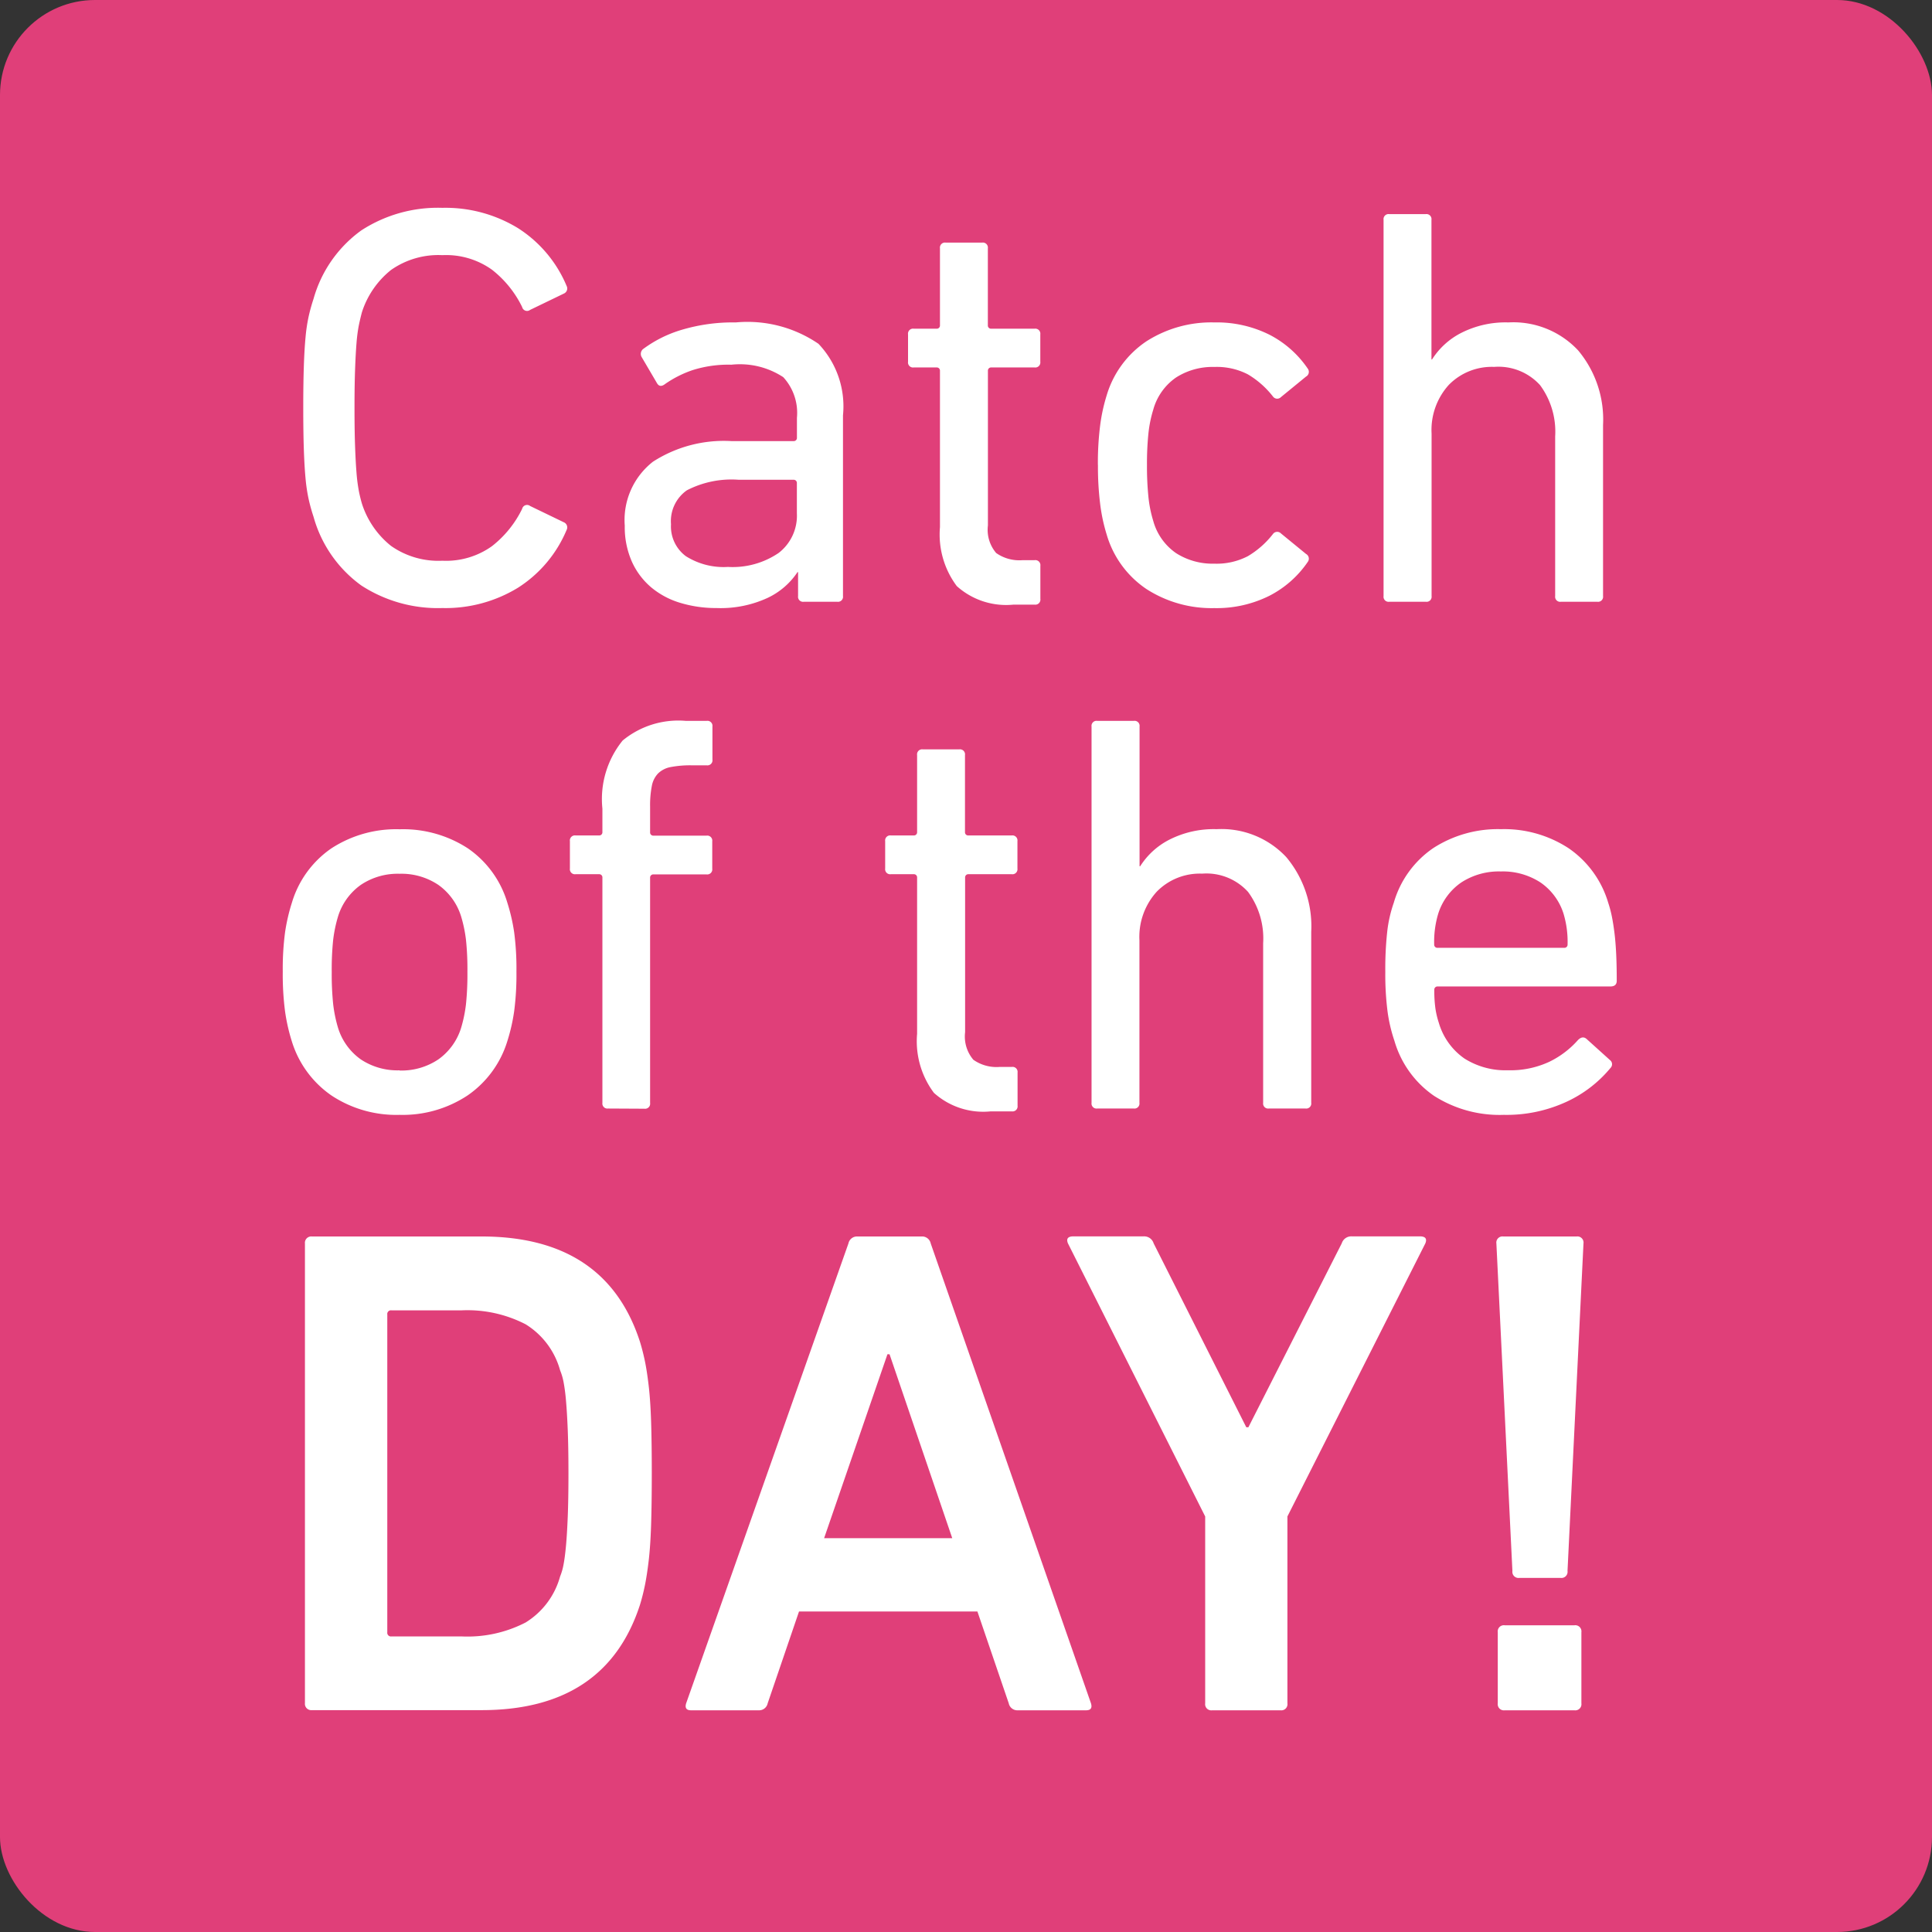
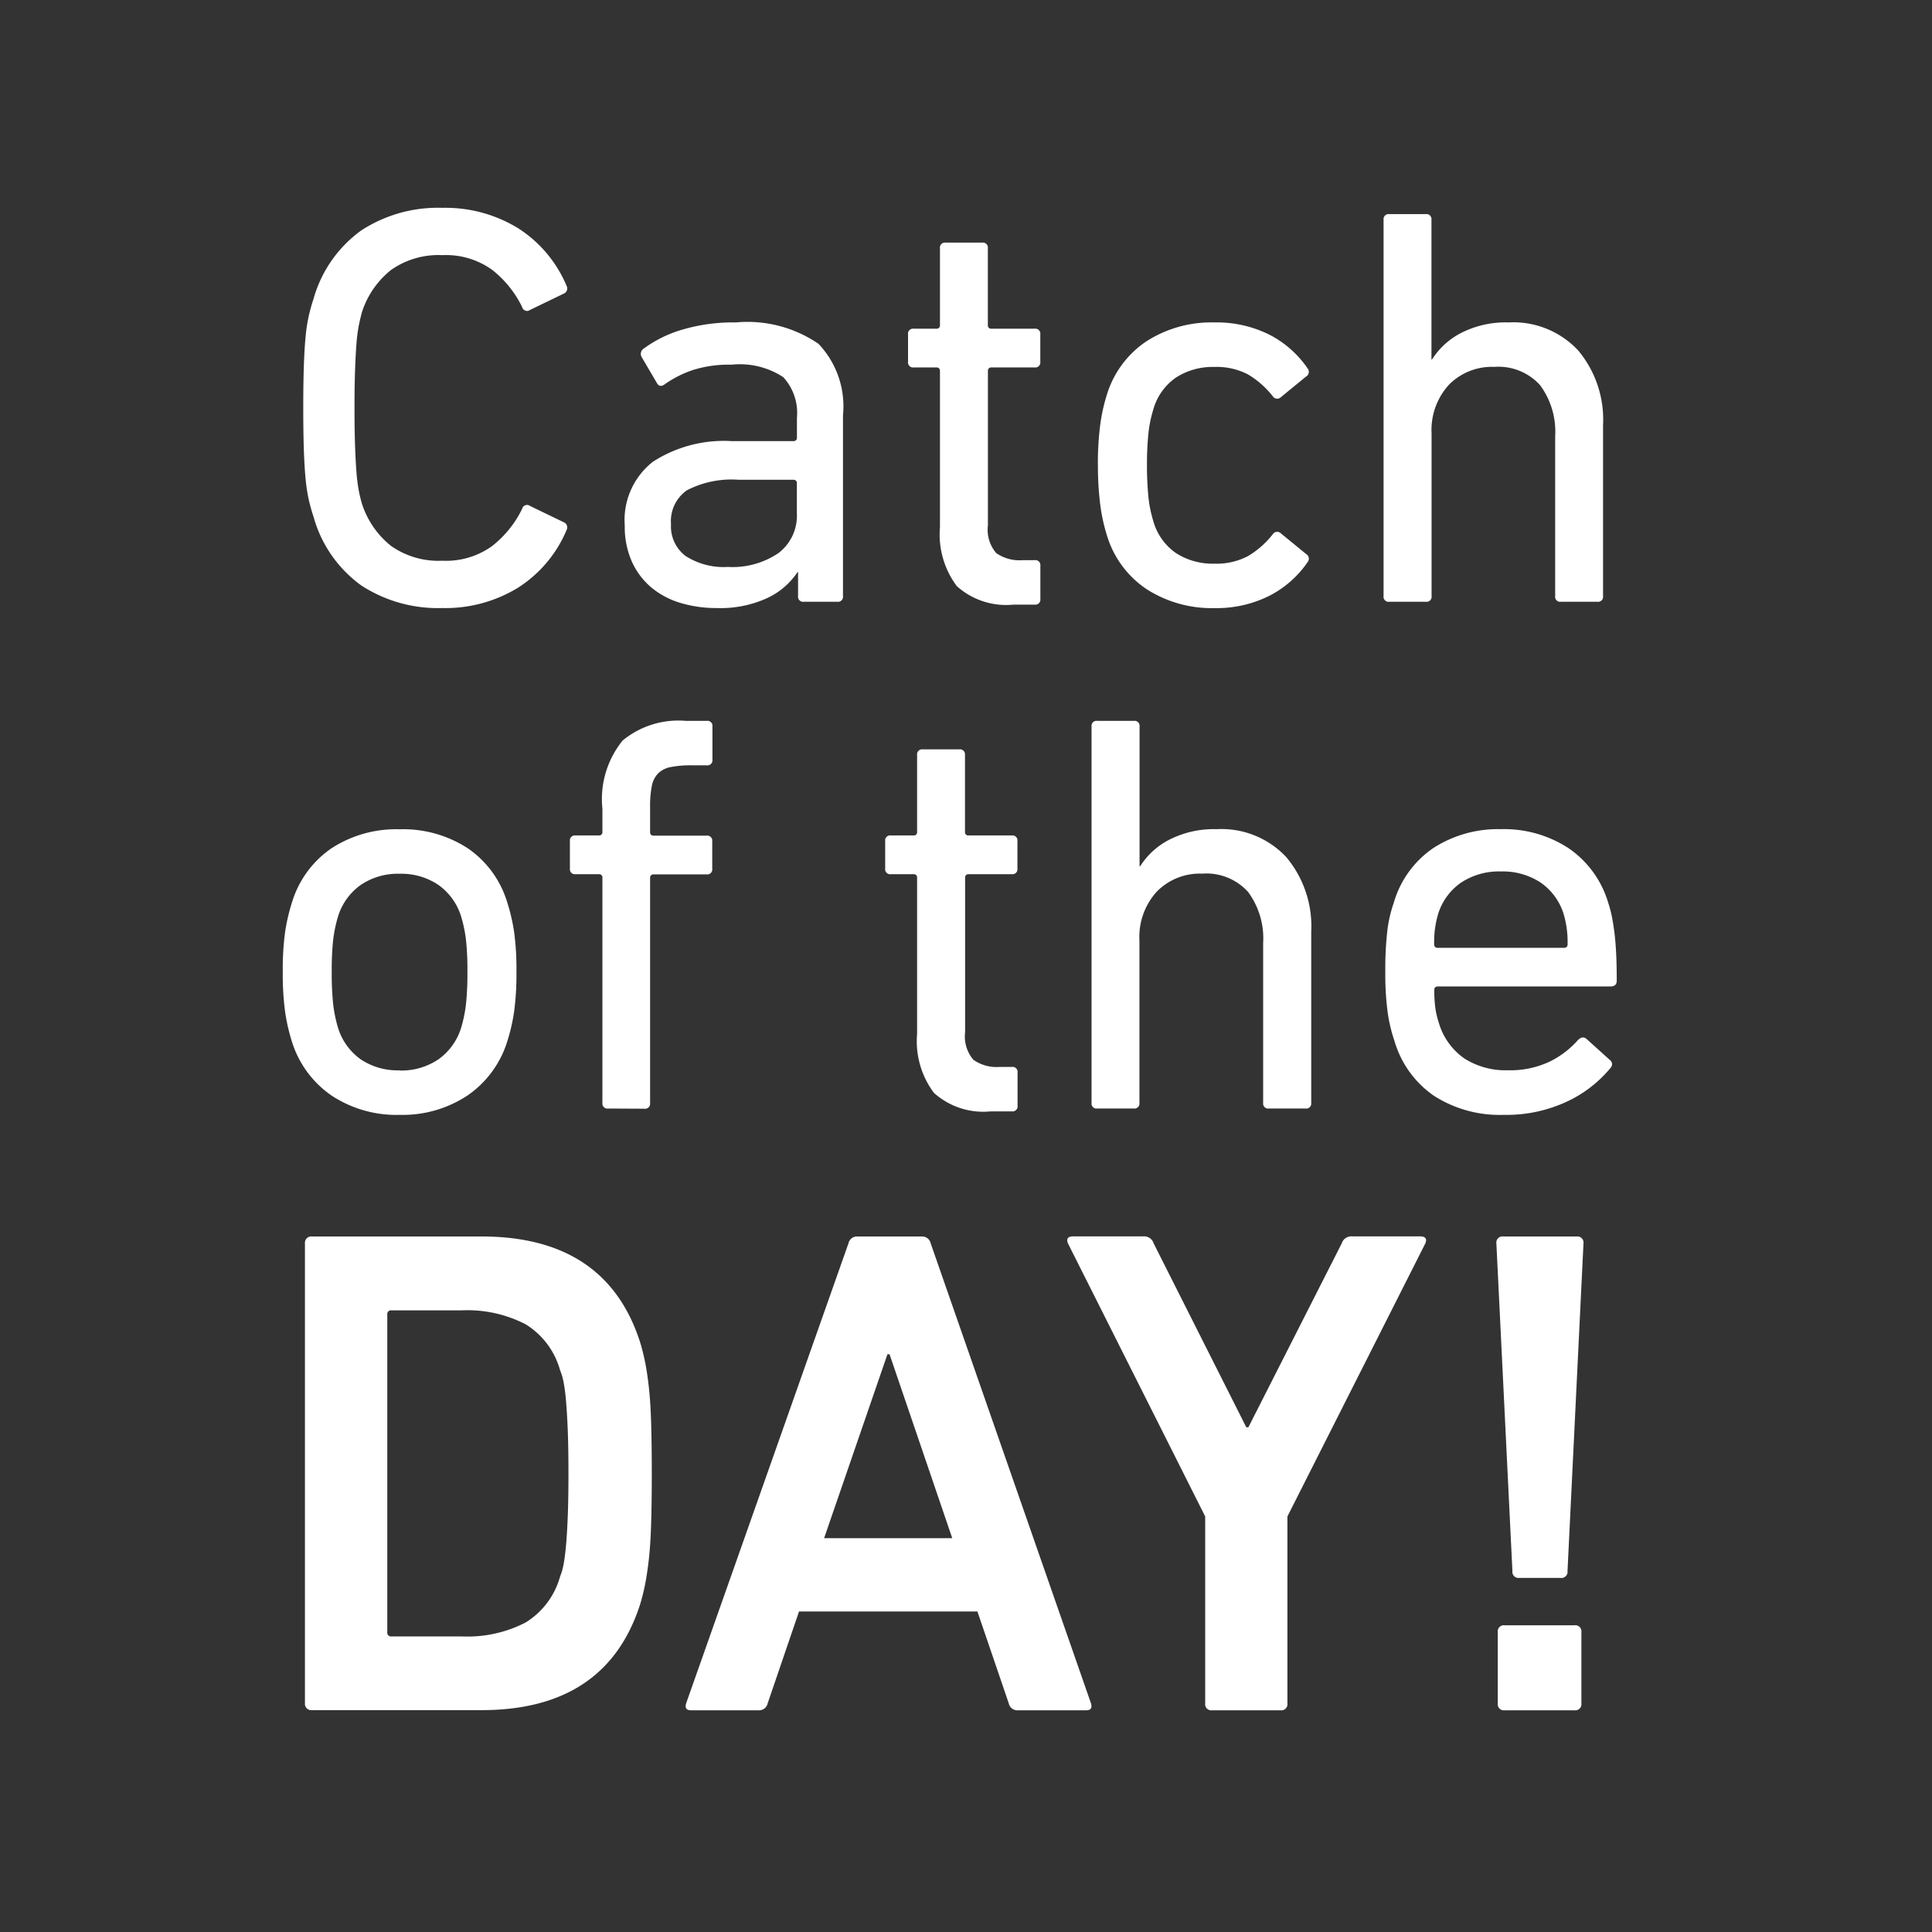
<svg xmlns="http://www.w3.org/2000/svg" width="61" height="61" viewBox="0 0 61 61">
  <rect x="0" y="0" width="61" height="61" fill="#333333" stroke="none" />
  <defs>
    <style>.a{fill:#e03f79;}.b{fill:#fff;}</style>
  </defs>
  <g transform="translate(-1320 -1585)">
-     <rect class="a" width="61" height="61" rx="3" transform="translate(1320 1585)" />
    <path class="b" d="M-42.1,1.318q-.09-.27-.153-.549a5.3,5.3,0,0,1-.1-.666q-.036-.387-.054-.927t-.018-1.3q0-.756.018-1.3t.054-.927a5.3,5.3,0,0,1,.1-.666q.063-.279.153-.549A3.987,3.987,0,0,1-40.59-7.727a4.434,4.434,0,0,1,2.556-.711,4.388,4.388,0,0,1,2.385.639A3.986,3.986,0,0,1-34.11-5.972a.175.175,0,0,1-.072.234l-1.08.522a.159.159,0,0,1-.252-.09,3.365,3.365,0,0,0-.954-1.179,2.492,2.492,0,0,0-1.566-.459,2.6,2.6,0,0,0-1.62.468,2.8,2.8,0,0,0-.918,1.332q-.054.2-.1.423a4.959,4.959,0,0,0-.072.558q-.027.333-.045.828t-.018,1.215q0,.72.018,1.215t.045.828a5.352,5.352,0,0,0,.072.567,4.24,4.24,0,0,0,.1.414,2.8,2.8,0,0,0,.918,1.332,2.6,2.6,0,0,0,1.62.468,2.492,2.492,0,0,0,1.566-.459,3.365,3.365,0,0,0,.954-1.179.159.159,0,0,1,.252-.09l1.08.522a.175.175,0,0,1,.072.234,3.986,3.986,0,0,1-1.539,1.827,4.388,4.388,0,0,1-2.385.639,4.434,4.434,0,0,1-2.556-.711A3.987,3.987,0,0,1-42.1,1.318ZM-26.622,4a.159.159,0,0,1-.18-.18V3.064h-.018a2.325,2.325,0,0,1-.936.81,3.537,3.537,0,0,1-1.62.324,3.886,3.886,0,0,1-1.143-.163,2.584,2.584,0,0,1-.918-.488,2.306,2.306,0,0,1-.612-.813A2.692,2.692,0,0,1-32.274,1.6a2.337,2.337,0,0,1,.891-2.023,4.13,4.13,0,0,1,2.475-.65h1.962a.1.1,0,0,0,.108-.107v-.626a1.667,1.667,0,0,0-.432-1.286,2.5,2.5,0,0,0-1.638-.393,3.734,3.734,0,0,0-1.224.171A3.442,3.442,0,0,0-31-2.876q-.162.126-.252-.018l-.486-.828a.2.2,0,0,1,.036-.252,3.894,3.894,0,0,1,1.224-.612,5.665,5.665,0,0,1,1.71-.234,3.973,3.973,0,0,1,2.61.675,2.864,2.864,0,0,1,.774,2.259V3.82a.159.159,0,0,1-.18.18Zm-2.394-1.1a2.581,2.581,0,0,0,1.6-.441,1.483,1.483,0,0,0,.576-1.251V.256a.1.1,0,0,0-.108-.108h-1.728a3.067,3.067,0,0,0-1.638.333,1.189,1.189,0,0,0-.5,1.071,1.169,1.169,0,0,0,.468,1.008A2.229,2.229,0,0,0-29.016,2.9ZM-20,4.09a2.328,2.328,0,0,1-1.791-.585,2.72,2.72,0,0,1-.531-1.863V-3.29a.1.1,0,0,0-.108-.108h-.72a.159.159,0,0,1-.18-.18v-.864a.159.159,0,0,1,.18-.18h.72a.1.1,0,0,0,.108-.108V-7.16a.159.159,0,0,1,.18-.18h1.152a.159.159,0,0,1,.18.18v2.43a.1.1,0,0,0,.108.108h1.368a.159.159,0,0,1,.18.18v.864a.159.159,0,0,1-.18.18H-20.7a.1.1,0,0,0-.108.108V1.588a1.131,1.131,0,0,0,.261.873,1.27,1.27,0,0,0,.837.225h.378a.159.159,0,0,1,.18.18V3.91a.159.159,0,0,1-.18.18Zm2.664-4.41a9.448,9.448,0,0,1,.072-1.251,5.533,5.533,0,0,1,.2-.927A3.123,3.123,0,0,1-15.8-4.226a3.8,3.8,0,0,1,2.142-.594,3.725,3.725,0,0,1,1.737.387A3.271,3.271,0,0,1-10.71-3.362a.17.17,0,0,1-.054.252l-.792.648a.165.165,0,0,1-.252-.018,2.829,2.829,0,0,0-.792-.7,2.141,2.141,0,0,0-1.062-.234,2.138,2.138,0,0,0-1.206.333,1.824,1.824,0,0,0-.72,1.017,3.917,3.917,0,0,0-.153.756,9.333,9.333,0,0,0-.045.99,9.6,9.6,0,0,0,.045,1,3.921,3.921,0,0,0,.153.765,1.824,1.824,0,0,0,.72,1.017,2.138,2.138,0,0,0,1.206.333A2.141,2.141,0,0,0-12.6,2.56a2.829,2.829,0,0,0,.792-.7.165.165,0,0,1,.252-.018l.792.648a.17.17,0,0,1,.054.252,3.271,3.271,0,0,1-1.215,1.071,3.725,3.725,0,0,1-1.737.387A3.8,3.8,0,0,1-15.8,3.6a3.123,3.123,0,0,1-1.26-1.728,5.533,5.533,0,0,1-.2-.927A9.61,9.61,0,0,1-17.334-.32ZM-2.718,4a.159.159,0,0,1-.18-.18V-1.22a2.472,2.472,0,0,0-.477-1.62,1.773,1.773,0,0,0-1.449-.576,1.9,1.9,0,0,0-1.431.567A2.119,2.119,0,0,0-6.8-1.31V3.82a.159.159,0,0,1-.18.18H-8.136a.159.159,0,0,1-.18-.18V-8.06a.159.159,0,0,1,.18-.18h1.152a.159.159,0,0,1,.18.18v4.41h.018a2.358,2.358,0,0,1,.918-.837A3.089,3.089,0,0,1-4.374-4.82a2.8,2.8,0,0,1,2.2.882A3.4,3.4,0,0,1-1.386-1.58v5.4a.159.159,0,0,1-.18.18ZM-39.384,20.2a3.706,3.706,0,0,1-2.151-.612,3.225,3.225,0,0,1-1.251-1.71A5.866,5.866,0,0,1-43,16.931a8.953,8.953,0,0,1-.072-1.251A8.754,8.754,0,0,1-43,14.438a5.905,5.905,0,0,1,.216-.936,3.181,3.181,0,0,1,1.251-1.719,3.747,3.747,0,0,1,2.151-.6,3.747,3.747,0,0,1,2.151.6A3.181,3.181,0,0,1-35.982,13.5a5.906,5.906,0,0,1,.216.936,8.754,8.754,0,0,1,.072,1.242,8.953,8.953,0,0,1-.072,1.251,5.866,5.866,0,0,1-.216.945,3.225,3.225,0,0,1-1.251,1.71A3.706,3.706,0,0,1-39.384,20.2Zm0-1.4a2.088,2.088,0,0,0,1.224-.351,1.911,1.911,0,0,0,.72-1,4.339,4.339,0,0,0,.153-.747,9.18,9.18,0,0,0,.045-1.017,8.928,8.928,0,0,0-.045-1.008,4.355,4.355,0,0,0-.153-.738,1.911,1.911,0,0,0-.72-1,2.088,2.088,0,0,0-1.224-.351,2.088,2.088,0,0,0-1.224.351,1.911,1.911,0,0,0-.72,1,4.355,4.355,0,0,0-.153.738,8.926,8.926,0,0,0-.045,1.008,9.179,9.179,0,0,0,.045,1.017,4.338,4.338,0,0,0,.153.747,1.911,1.911,0,0,0,.72,1A2.088,2.088,0,0,0-39.384,18.794ZM-32.8,20a.159.159,0,0,1-.18-.18V12.71a.1.1,0,0,0-.108-.108h-.738a.159.159,0,0,1-.18-.18v-.864a.159.159,0,0,1,.18-.18h.738a.1.1,0,0,0,.108-.108v-.738a2.935,2.935,0,0,1,.639-2.151,2.763,2.763,0,0,1,1.989-.621h.666a.159.159,0,0,1,.18.18V8.984a.159.159,0,0,1-.18.18h-.468a3.3,3.3,0,0,0-.666.054.774.774,0,0,0-.4.2.774.774,0,0,0-.2.4,3.186,3.186,0,0,0-.054.648v.81a.1.1,0,0,0,.108.108h1.674a.159.159,0,0,1,.18.18v.864a.159.159,0,0,1-.18.18h-1.674a.1.1,0,0,0-.108.108v7.11a.159.159,0,0,1-.18.18Zm12.078.09a2.328,2.328,0,0,1-1.791-.585,2.72,2.72,0,0,1-.531-1.863V12.71a.1.1,0,0,0-.108-.108h-.72a.159.159,0,0,1-.18-.18v-.864a.159.159,0,0,1,.18-.18h.72a.1.1,0,0,0,.108-.108V8.84a.159.159,0,0,1,.18-.18h1.152a.159.159,0,0,1,.18.18v2.43a.1.1,0,0,0,.108.108h1.368a.159.159,0,0,1,.18.18v.864a.159.159,0,0,1-.18.18H-21.42a.1.1,0,0,0-.108.108v4.878a1.131,1.131,0,0,0,.261.873,1.27,1.27,0,0,0,.837.225h.378a.159.159,0,0,1,.18.18V19.91a.159.159,0,0,1-.18.18Zm8.784-.09a.159.159,0,0,1-.18-.18V14.78a2.472,2.472,0,0,0-.477-1.62,1.773,1.773,0,0,0-1.449-.576,1.9,1.9,0,0,0-1.431.567,2.119,2.119,0,0,0-.549,1.539v5.13a.159.159,0,0,1-.18.18h-1.152a.159.159,0,0,1-.18-.18V7.94a.159.159,0,0,1,.18-.18H-16.2a.159.159,0,0,1,.18.18v4.41H-16a2.358,2.358,0,0,1,.918-.837,3.089,3.089,0,0,1,1.494-.333,2.8,2.8,0,0,1,2.2.882A3.4,3.4,0,0,1-10.6,14.42v5.4a.159.159,0,0,1-.18.18Zm7.416.2a3.845,3.845,0,0,1-2.2-.6,3.181,3.181,0,0,1-1.251-1.737,4.907,4.907,0,0,1-.216-.918,9.155,9.155,0,0,1-.072-1.26A10.68,10.68,0,0,1-8.2,14.411a4.143,4.143,0,0,1,.207-.909,3.138,3.138,0,0,1,1.251-1.728,3.756,3.756,0,0,1,2.133-.594,3.715,3.715,0,0,1,2.133.6A3.18,3.18,0,0,1-1.224,13.5a3.668,3.668,0,0,1,.117.441q.045.225.081.513t.054.657q.018.369.018.855,0,.18-.2.18H-6.606a.1.1,0,0,0-.108.108,4.027,4.027,0,0,0,.036.594,2.736,2.736,0,0,0,.108.45,2.08,2.08,0,0,0,.81,1.125,2.426,2.426,0,0,0,1.368.369,2.915,2.915,0,0,0,1.314-.27,2.884,2.884,0,0,0,.9-.684q.144-.144.27-.036l.738.666a.165.165,0,0,1,.018.252,3.934,3.934,0,0,1-1.377,1.062A4.514,4.514,0,0,1-4.518,20.2Zm1.908-5.274a.1.1,0,0,0,.108-.107,3.088,3.088,0,0,0-.126-.965,1.881,1.881,0,0,0-.729-.991,2.174,2.174,0,0,0-1.251-.348,2.174,2.174,0,0,0-1.251.348,1.881,1.881,0,0,0-.729.991,3.088,3.088,0,0,0-.126.965.1.1,0,0,0,.108.107ZM-42.372,24.26a.2.2,0,0,1,.22-.22h5.357q3.924,0,5,3.322.088.286.154.6t.121.781q.055.462.077,1.133t.022,1.639q0,.968-.022,1.639t-.077,1.133q-.055.462-.121.781t-.154.605q-1.08,3.322-5,3.322h-5.357a.2.2,0,0,1-.22-.22Zm2.6,12.276a.117.117,0,0,0,.132.132h2.222a4,4,0,0,0,2.013-.44,2.479,2.479,0,0,0,1.089-1.452,1.886,1.886,0,0,0,.11-.385q.044-.231.077-.594t.055-.913q.022-.55.022-1.364t-.022-1.364q-.022-.55-.055-.924a5.753,5.753,0,0,0-.077-.594,1.907,1.907,0,0,0-.11-.374,2.479,2.479,0,0,0-1.089-1.452,4,4,0,0,0-2.013-.44h-2.222a.117.117,0,0,0-.132.132ZM-25.212,24.26a.276.276,0,0,1,.286-.22H-22.9a.276.276,0,0,1,.286.22l5.06,14.52q.066.22-.154.22h-2.156a.276.276,0,0,1-.286-.22l-.99-2.9h-5.632l-.99,2.9a.276.276,0,0,1-.286.22h-2.134q-.22,0-.154-.22Zm3.278,9.306-1.98-5.808h-.066l-2,5.808ZM-13.728,39a.194.194,0,0,1-.22-.22v-5.9l-4.334-8.624q-.088-.22.176-.22h2.222a.312.312,0,0,1,.308.22l2.926,5.808h.066l2.948-5.808a.314.314,0,0,1,.311-.22h2.152q.265,0,.177.22l-4.356,8.624v5.9a.194.194,0,0,1-.22.22Zm9.7-4.18a.194.194,0,0,1-.22-.22l-.506-10.34a.194.194,0,0,1,.22-.22h2.31a.194.194,0,0,1,.22.22L-2.508,34.6a.194.194,0,0,1-.22.22Zm-.682,1.716a.194.194,0,0,1,.22-.22h2.2a.194.194,0,0,1,.22.22V38.78a.194.194,0,0,1-.22.22h-2.2a.194.194,0,0,1-.22-.22Z" transform="translate(1372 1600)" />
  </g>
</svg>